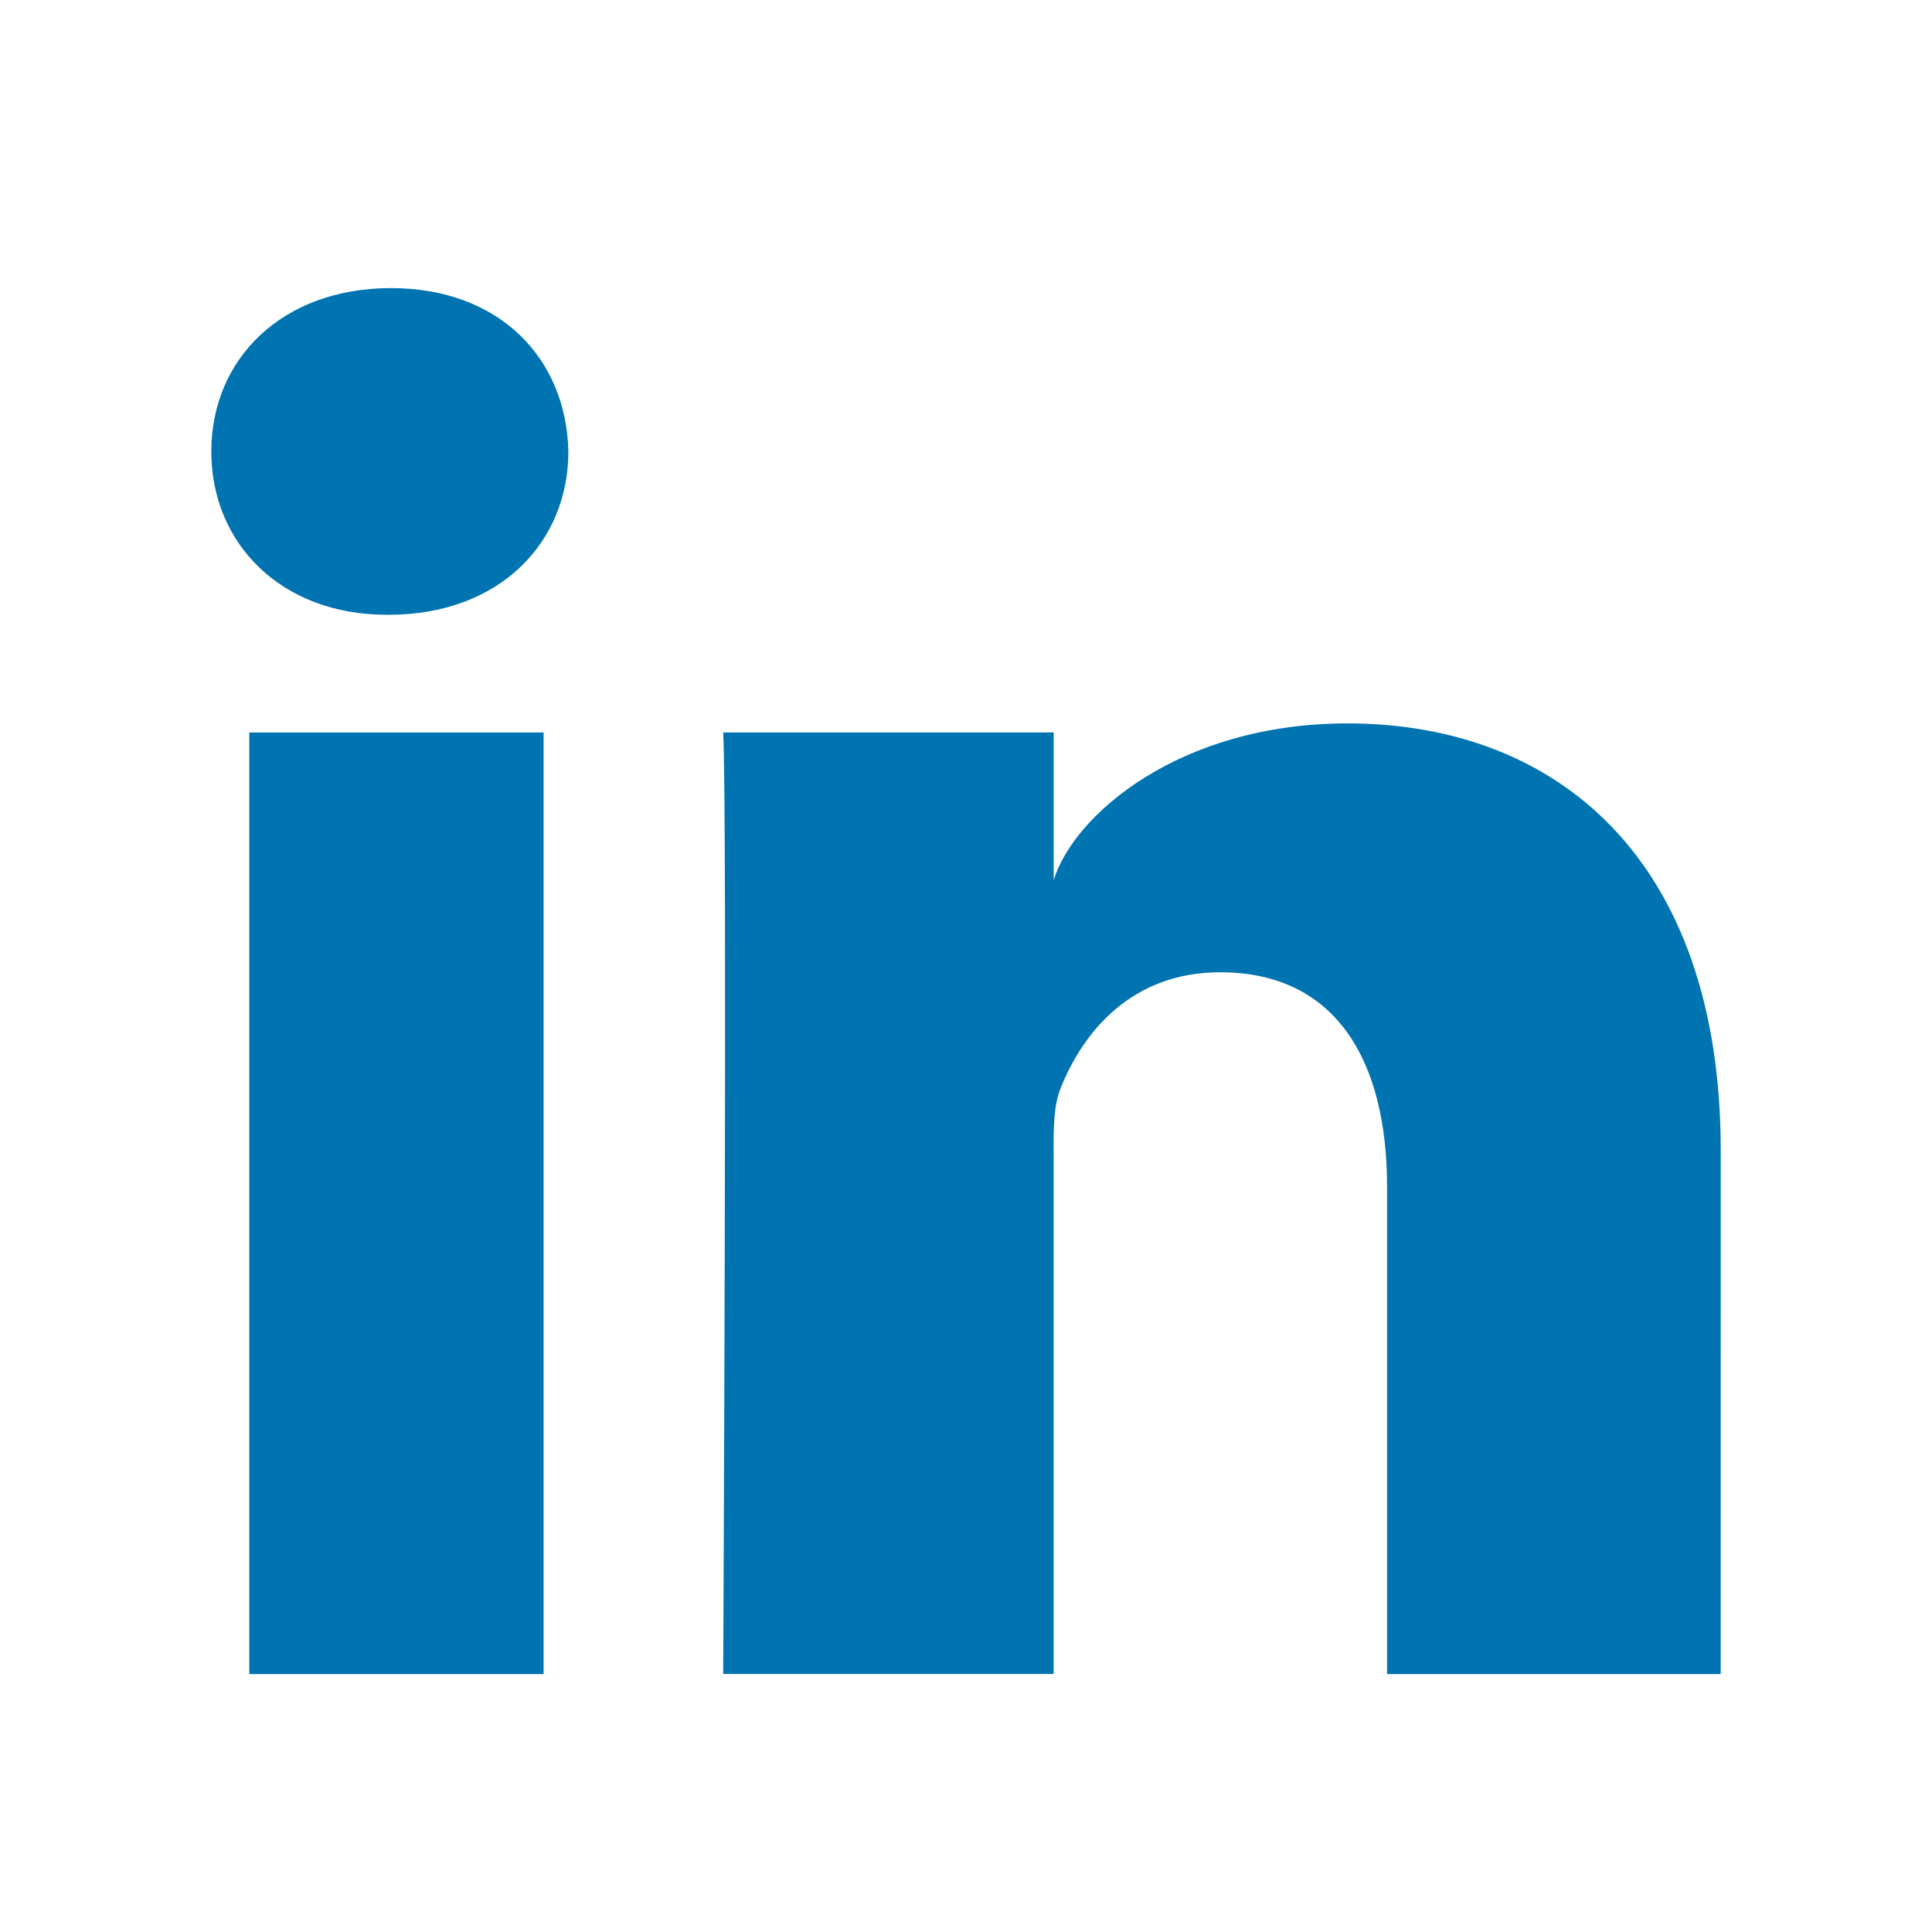
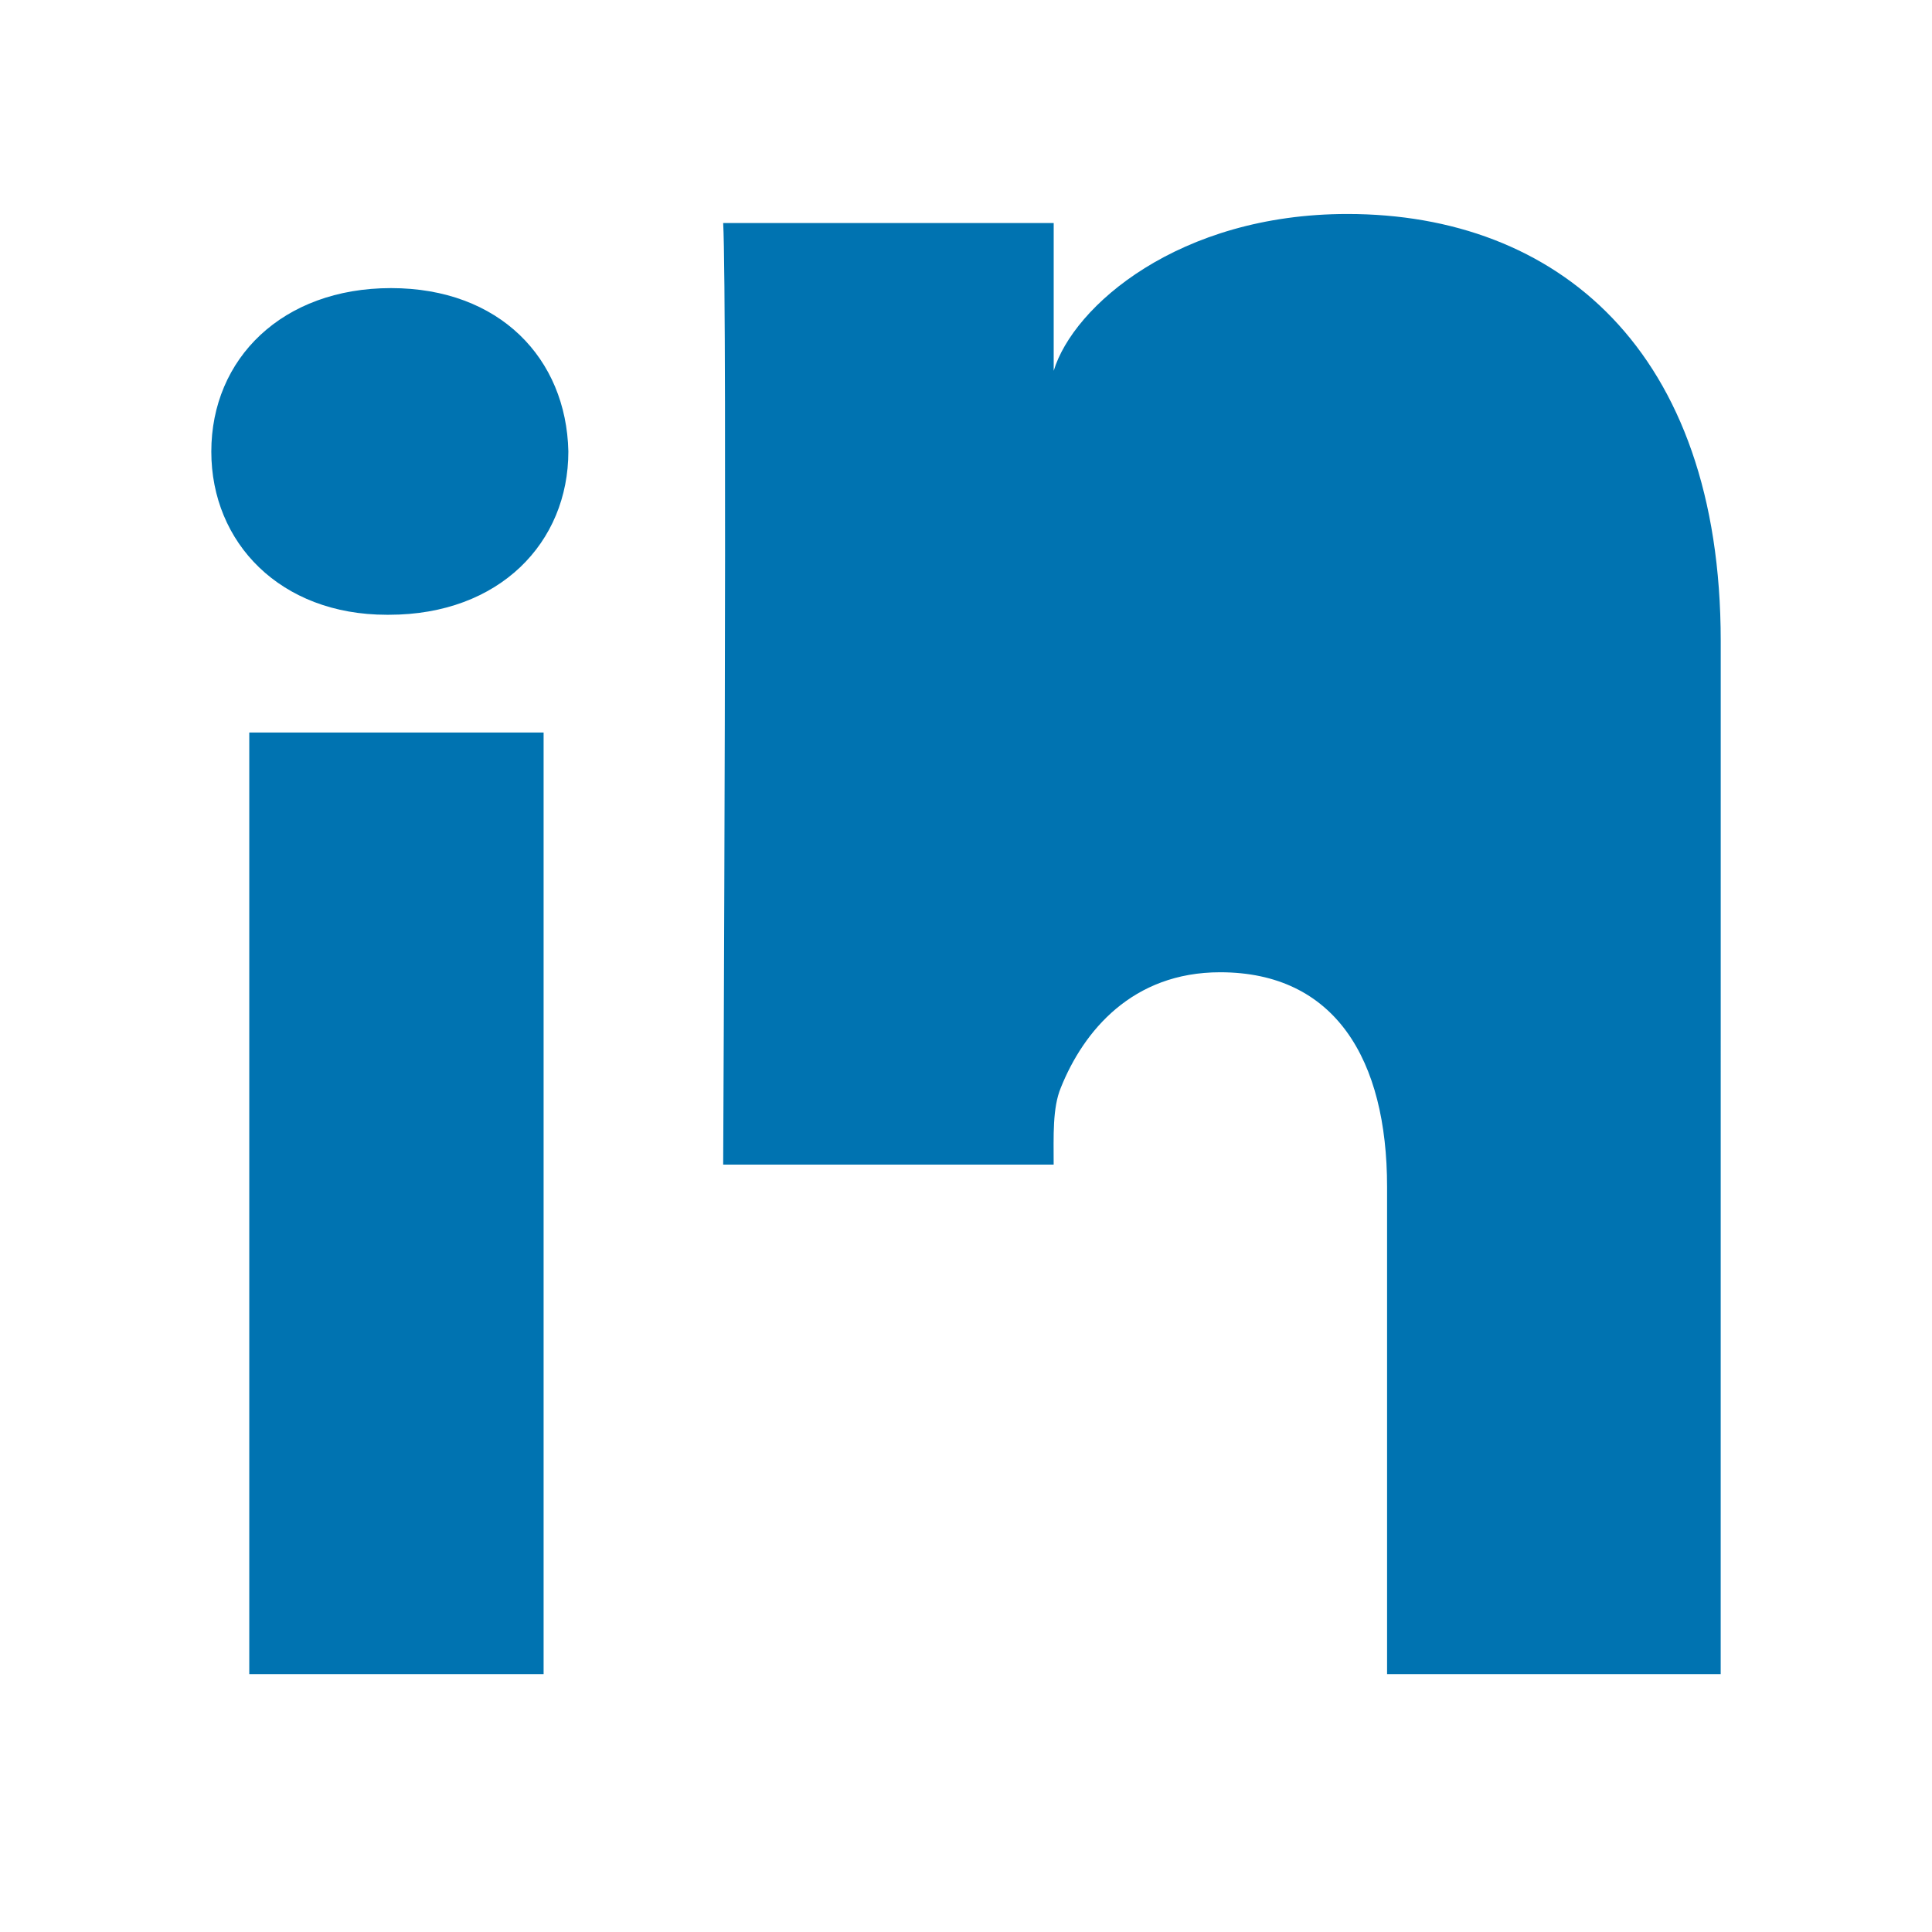
<svg xmlns="http://www.w3.org/2000/svg" id="Logo" viewBox="0 0 512 512">
  <defs>
    <style>.cls-1{fill:#0073b1;}</style>
  </defs>
  <title>logos</title>
-   <path class="cls-1" d="M144.06,443.65h-78V194.13h78Zm-41-280.73h-.56C74.29,162.92,56,143.84,56,119.68,56,95,74.85,76.35,103.62,76.35s46.45,18.64,47,43.26C150.64,143.78,132.38,162.92,103.07,162.92ZM456,443.65H367.59V314.52c0-33.8-13.81-56.86-44.24-56.86-23.26,0-36.19,15.56-42.21,30.57-2.25,5.37-1.91,12.87-1.91,20.4v135H191.65s1.14-228.72,0-249.52h87.59v39.16c5.18-17.12,33.15-41.56,77.84-41.56,55.4,0,98.93,35.9,98.93,113.17Z" />
+   <path class="cls-1" d="M144.06,443.65h-78V194.13h78Zm-41-280.73h-.56C74.29,162.92,56,143.84,56,119.68,56,95,74.85,76.35,103.62,76.35s46.45,18.64,47,43.26C150.64,143.78,132.38,162.92,103.07,162.92ZM456,443.65H367.59V314.52c0-33.8-13.81-56.86-44.24-56.86-23.26,0-36.19,15.56-42.21,30.57-2.25,5.37-1.91,12.87-1.91,20.4H191.65s1.14-228.72,0-249.52h87.59v39.16c5.18-17.12,33.15-41.56,77.84-41.56,55.4,0,98.93,35.9,98.93,113.17Z" />
</svg>